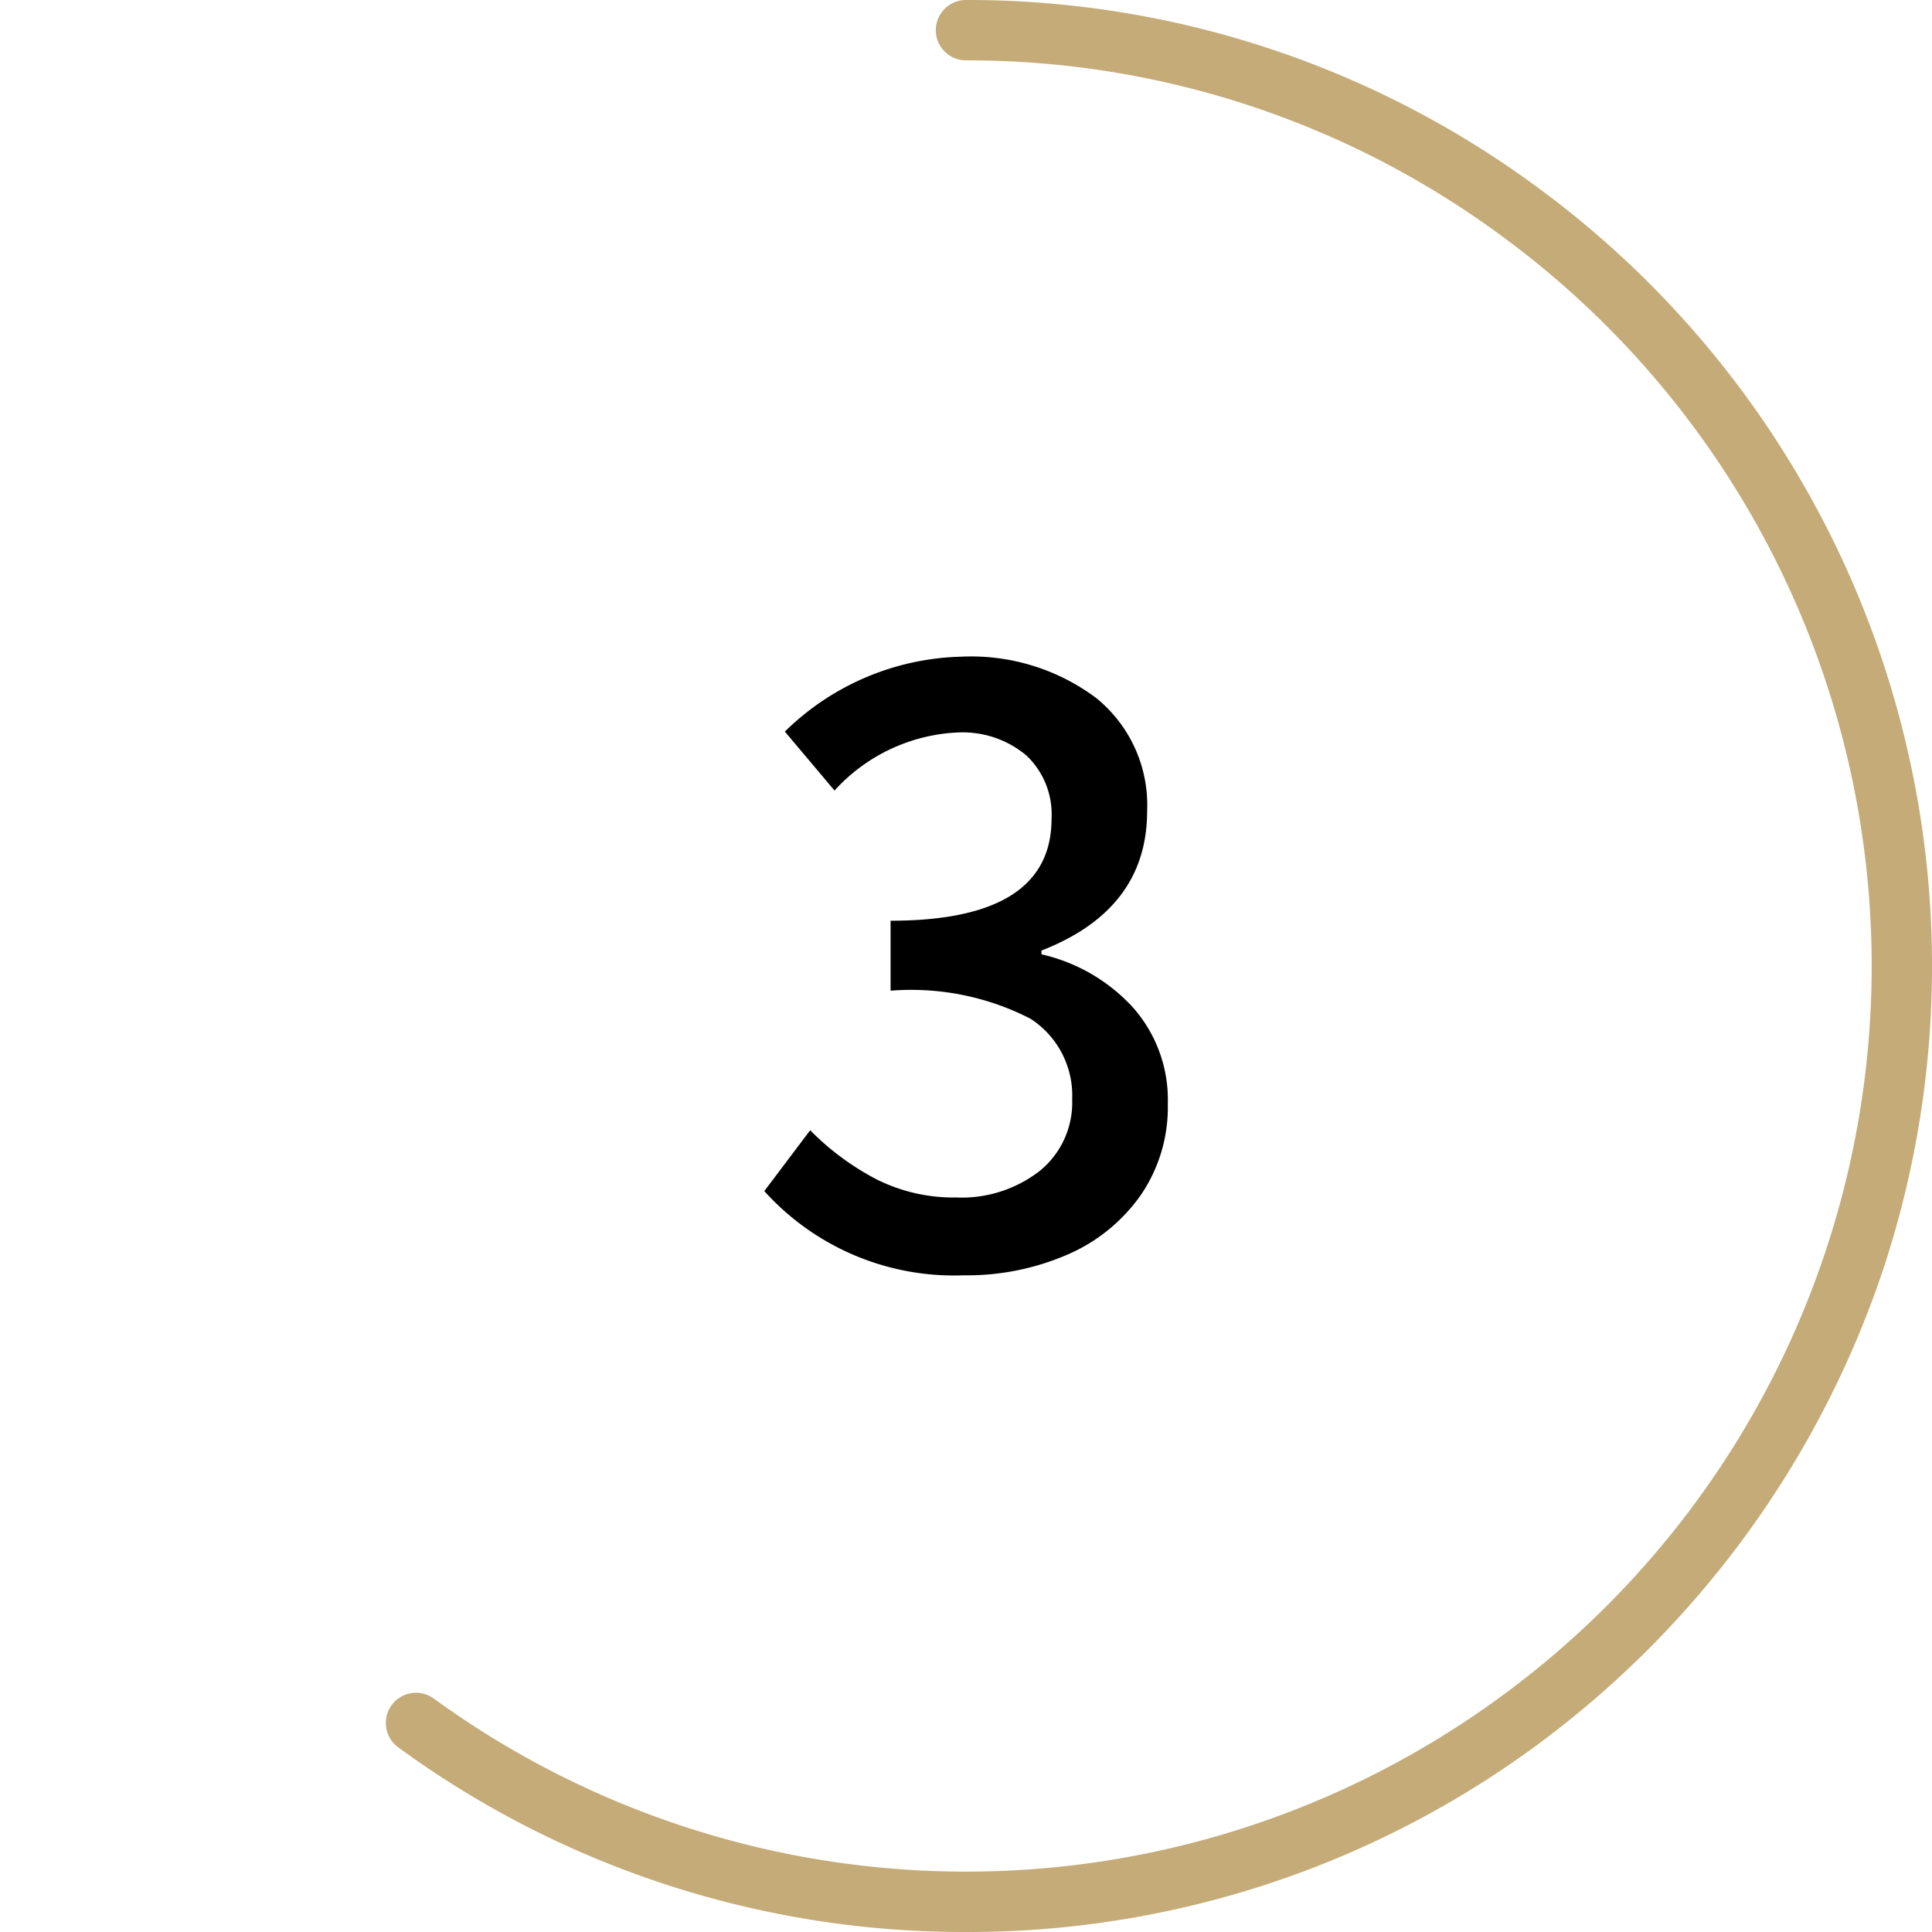
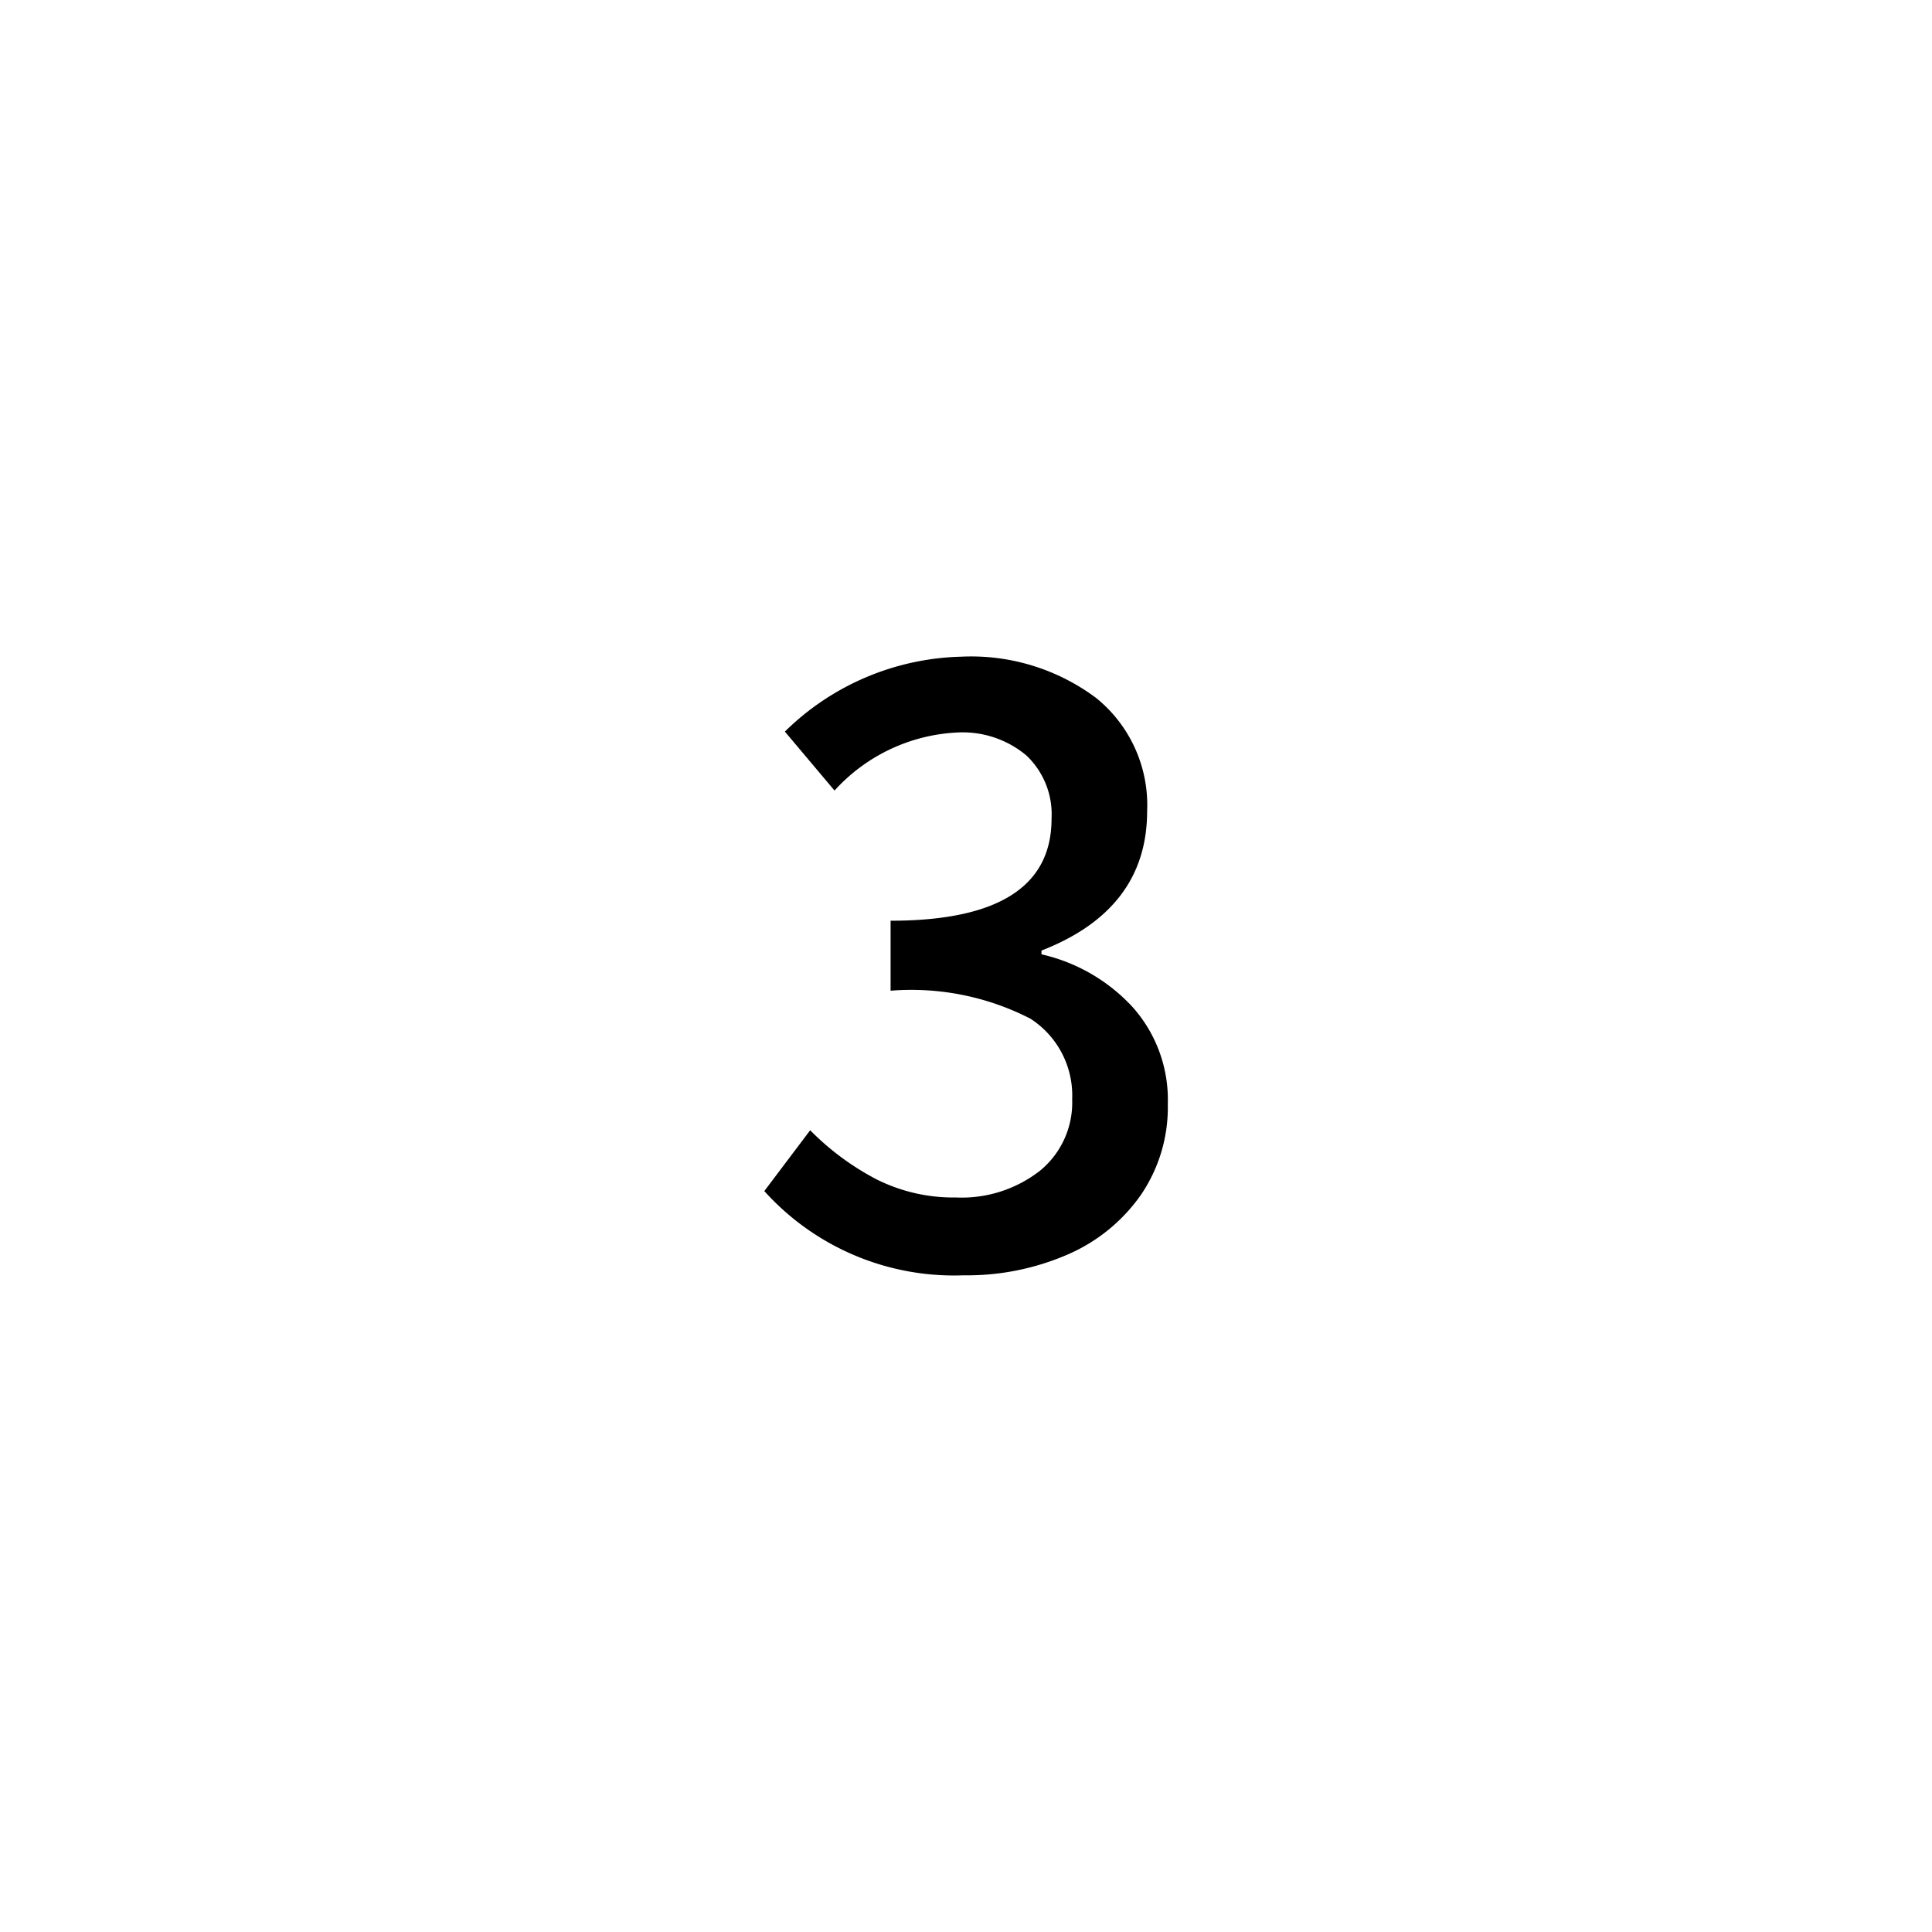
<svg xmlns="http://www.w3.org/2000/svg" id="Circle" viewBox="0 0 64 64">
  <defs>
    <style>.cls-1{fill:#c4ab78;}</style>
  </defs>
  <g id="Colour">
-     <path class="cls-1" d="M32,64a31.761,31.761,0,0,1-18.807-6.116,1,1,0,1,1,1.177-1.617,29.974,29.974,0,0,0,35.26,0,29.985,29.985,0,0,0,0-48.534A29.766,29.766,0,0,0,32,2a1,1,0,0,1,0-2A31.763,31.763,0,0,1,50.808,6.116,32,32,0,0,1,62.436,41.889,32.286,32.286,0,0,1,50.808,57.884,31.763,31.763,0,0,1,32,64Z" />
    <path d="M25.319,39.456l1.519-2.015a8.8,8.8,0,0,0,2.2,1.627,5.682,5.682,0,0,0,2.634.6,4.214,4.214,0,0,0,2.775-.883,2.918,2.918,0,0,0,1.07-2.372,3.026,3.026,0,0,0-1.38-2.666,8.629,8.629,0,0,0-4.635-.929V30.5q5.332,0,5.332-3.379A2.684,2.684,0,0,0,34,25.025a3.291,3.291,0,0,0-2.294-.76,5.867,5.867,0,0,0-4.061,1.923L26,24.235a8.628,8.628,0,0,1,5.829-2.481,6.915,6.915,0,0,1,4.479,1.365A4.559,4.559,0,0,1,38,26.87q0,3.255-3.5,4.619v.124a5.875,5.875,0,0,1,3.022,1.751,4.61,4.61,0,0,1,1.163,3.209,5.144,5.144,0,0,1-.9,3.022,5.737,5.737,0,0,1-2.433,1.969,8.356,8.356,0,0,1-3.426.682A8.46,8.46,0,0,1,25.319,39.456Z" />
  </g>
</svg>